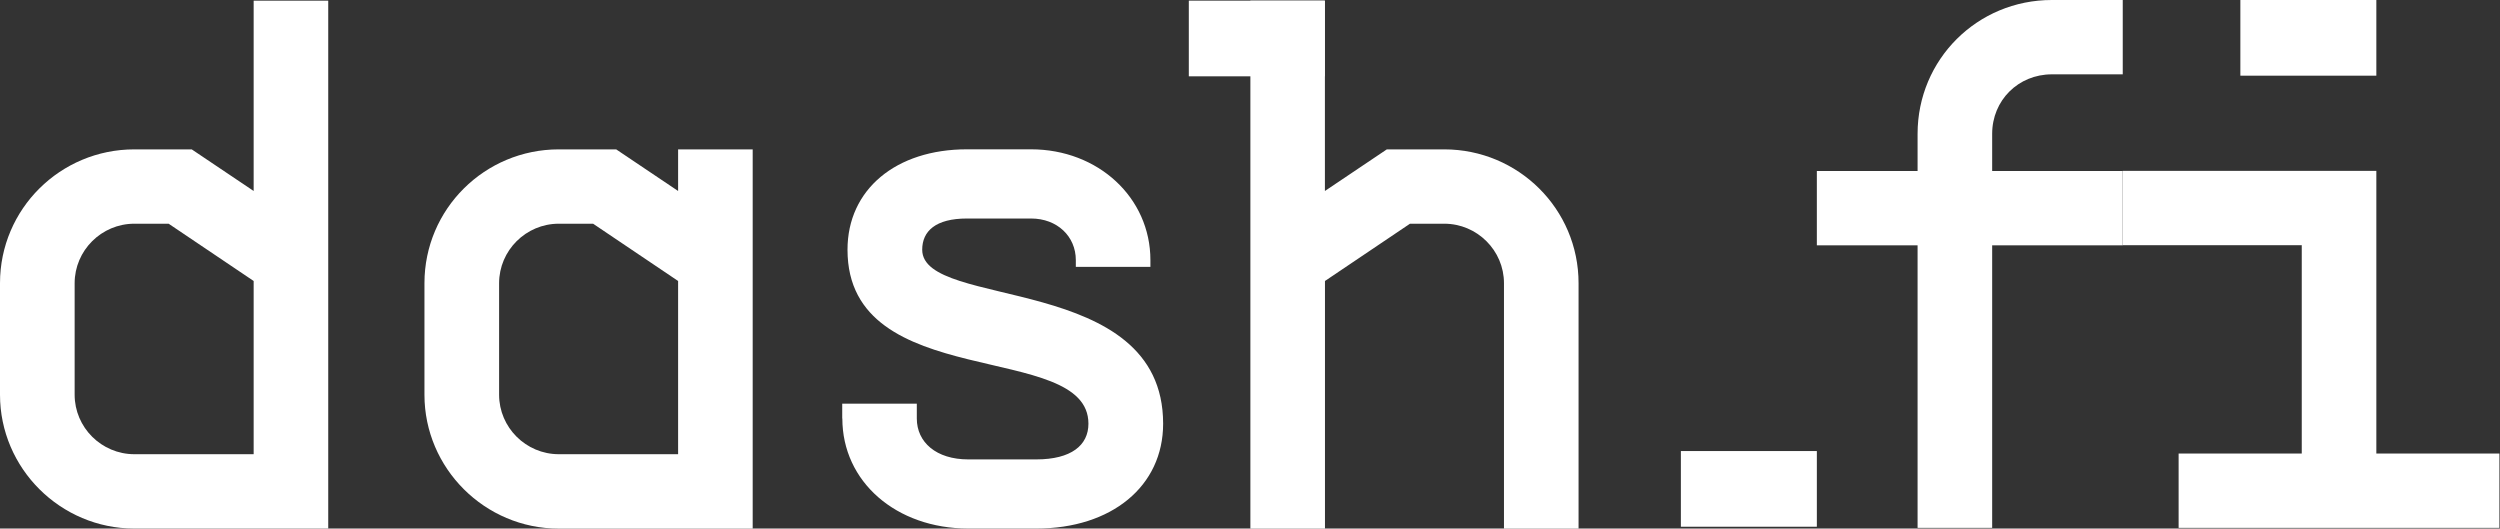
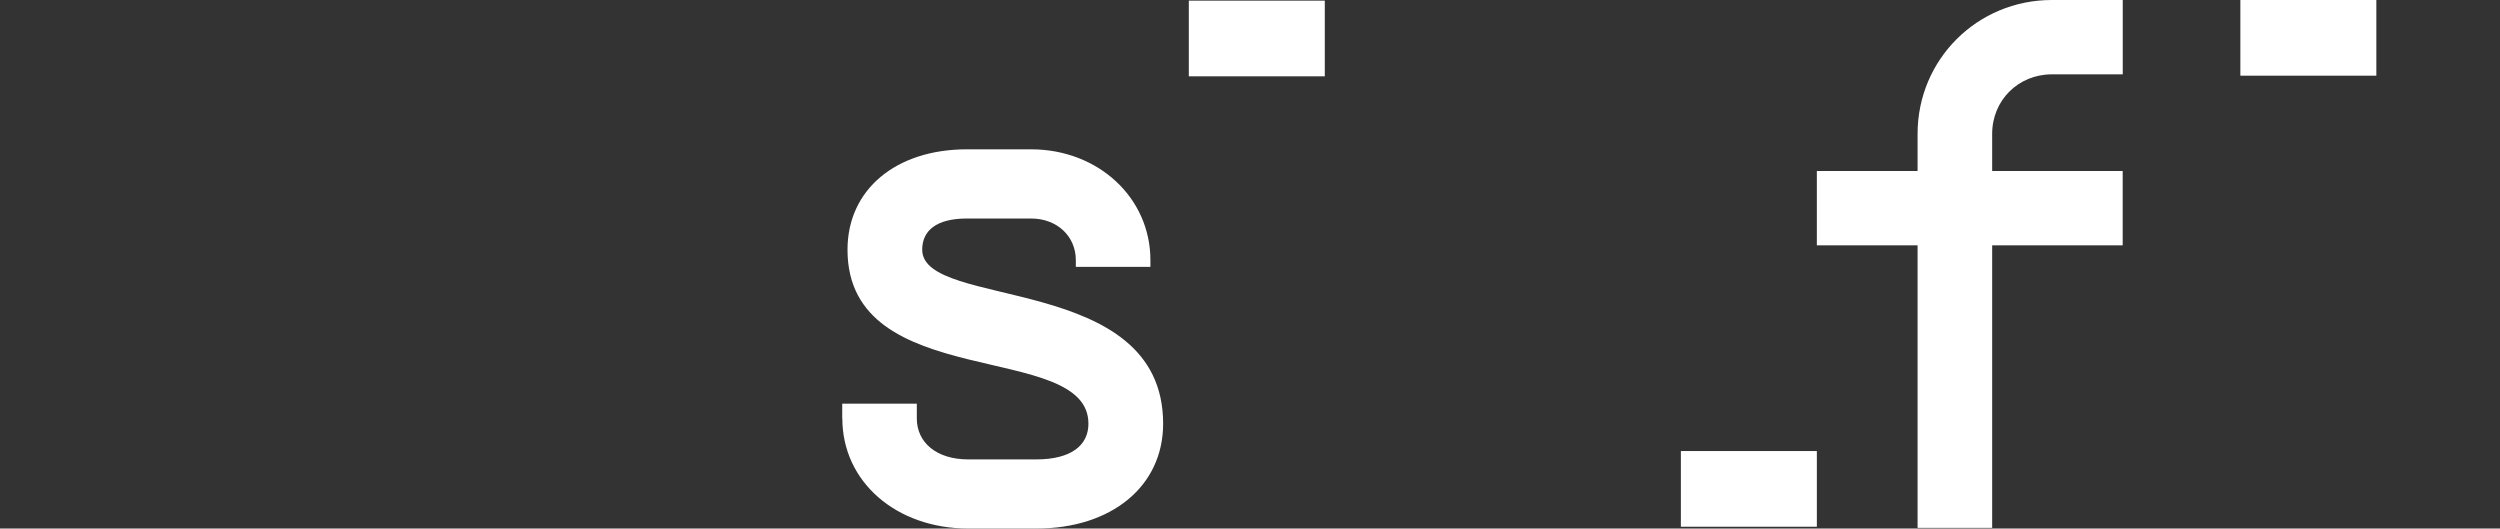
<svg xmlns="http://www.w3.org/2000/svg" width="3784" height="800" viewBox="0 0 3784 800" fill="none">
  <rect x="0" y="0" width="3784" height="800" fill="#333333" stroke="none" />
  <g clip-path="url(#clip0_591_1788)">
-     <path d="M0 597.435V428.66C0 316.143 91.5 226.095 203.236 226.095H290.21L383.929 289.076V0.973H496.818V800H203.236C91.412 800 0 708.801 0 597.435ZM203.236 687.483H383.929V425.298L255.243 338.611H203.324C153.625 338.611 112.978 379.124 112.978 428.66V597.435C112.978 646.97 153.625 687.483 203.324 687.483H203.236Z" fill="white" />
-     <path d="M642.455 597.435V428.66C642.455 316.143 733.955 226.095 845.691 226.095H932.665L1026.38 289.076V226.095H1139.27V800.089H845.691C733.867 800.089 642.455 708.89 642.455 597.523V597.435ZM845.691 687.484H1026.38V425.299L897.698 338.611H845.779C796.08 338.611 755.433 379.124 755.433 428.66V597.435C755.433 646.97 796.08 687.484 845.779 687.484H845.691Z" fill="white" />
    <path d="M1274.79 633.436V610.969H1387.68V633.436C1387.68 669.438 1417.06 695.356 1465.6 695.356H1568.38C1621.45 695.356 1647.45 673.95 1647.45 641.309C1647.45 514.109 1282.78 596.285 1282.78 377.974C1282.78 286.776 1356.18 226.006 1463.47 226.006H1560.57C1662.18 226.006 1741.26 299.16 1741.26 393.72V403.892H1628.37V393.72C1628.37 357.718 1600.15 330.739 1560.65 330.739H1463.56C1416.17 330.739 1395.85 349.845 1395.85 377.974C1395.85 469.173 1760.52 411.765 1760.52 641.309C1760.52 735.869 1682.6 800 1568.55 800H1465.78C1356.26 800 1274.97 729.058 1274.97 633.436H1274.79Z" fill="white" />
-     <path d="M2005.38 0.973V289.076L2099.1 226.095H2186.07C2297.89 226.095 2389.31 316.143 2389.31 428.66V800.088H2276.42V428.66C2276.42 379.124 2235.77 338.611 2186.07 338.611H2134.15L2005.47 425.298V800.088H1892.58V0.973H2005.47H2005.38Z" fill="white" />
    <path d="M3105.69 0H3212.99V112.517H3105.69C3054.84 112.517 3015.34 151.88 3015.34 202.565V258.824H3212.9V371.34H3015.34V799.027H2902.45V371.34H2749.98V258.824H2902.45V202.565C2902.45 90.049 2992.8 0 3105.69 0Z" fill="white" />
-     <path d="M3297.56 686.51H3483.94V371.163H3212.9V258.647H3596.83V686.51H3783.11V799.027H3297.56V686.51Z" fill="white" />
    <path d="M3596.83 0H3391.02V114.551H3596.83V0Z" fill="white" />
    <path d="M2749.98 682.707H2544.17V797.258H2749.98V682.707Z" fill="white" />
    <path d="M2005.2 0.973H1799.39V115.524H2005.2V0.973Z" fill="white" />
  </g>
  <defs>
    <clipPath id="clip0_591_1788">
      <rect width="3783.11" height="800" fill="white" />
    </clipPath>
  </defs>
</svg>